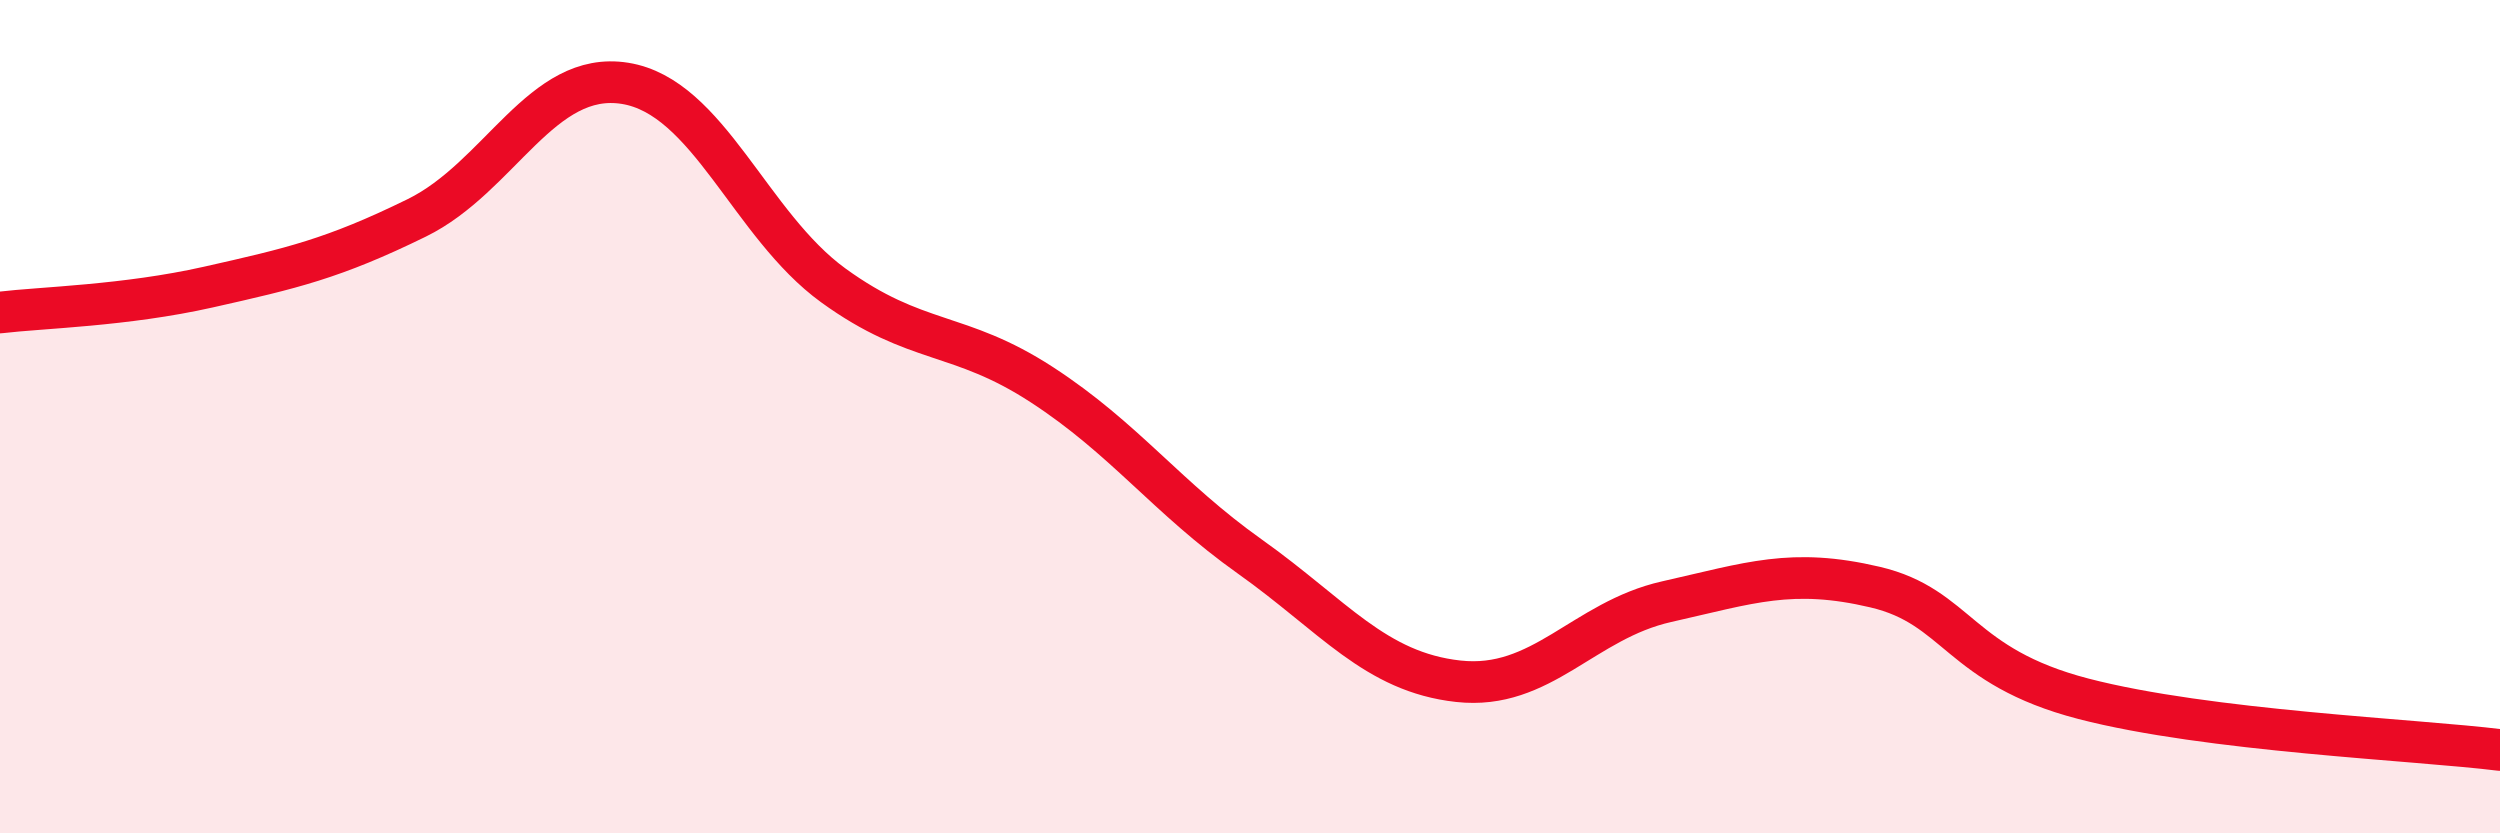
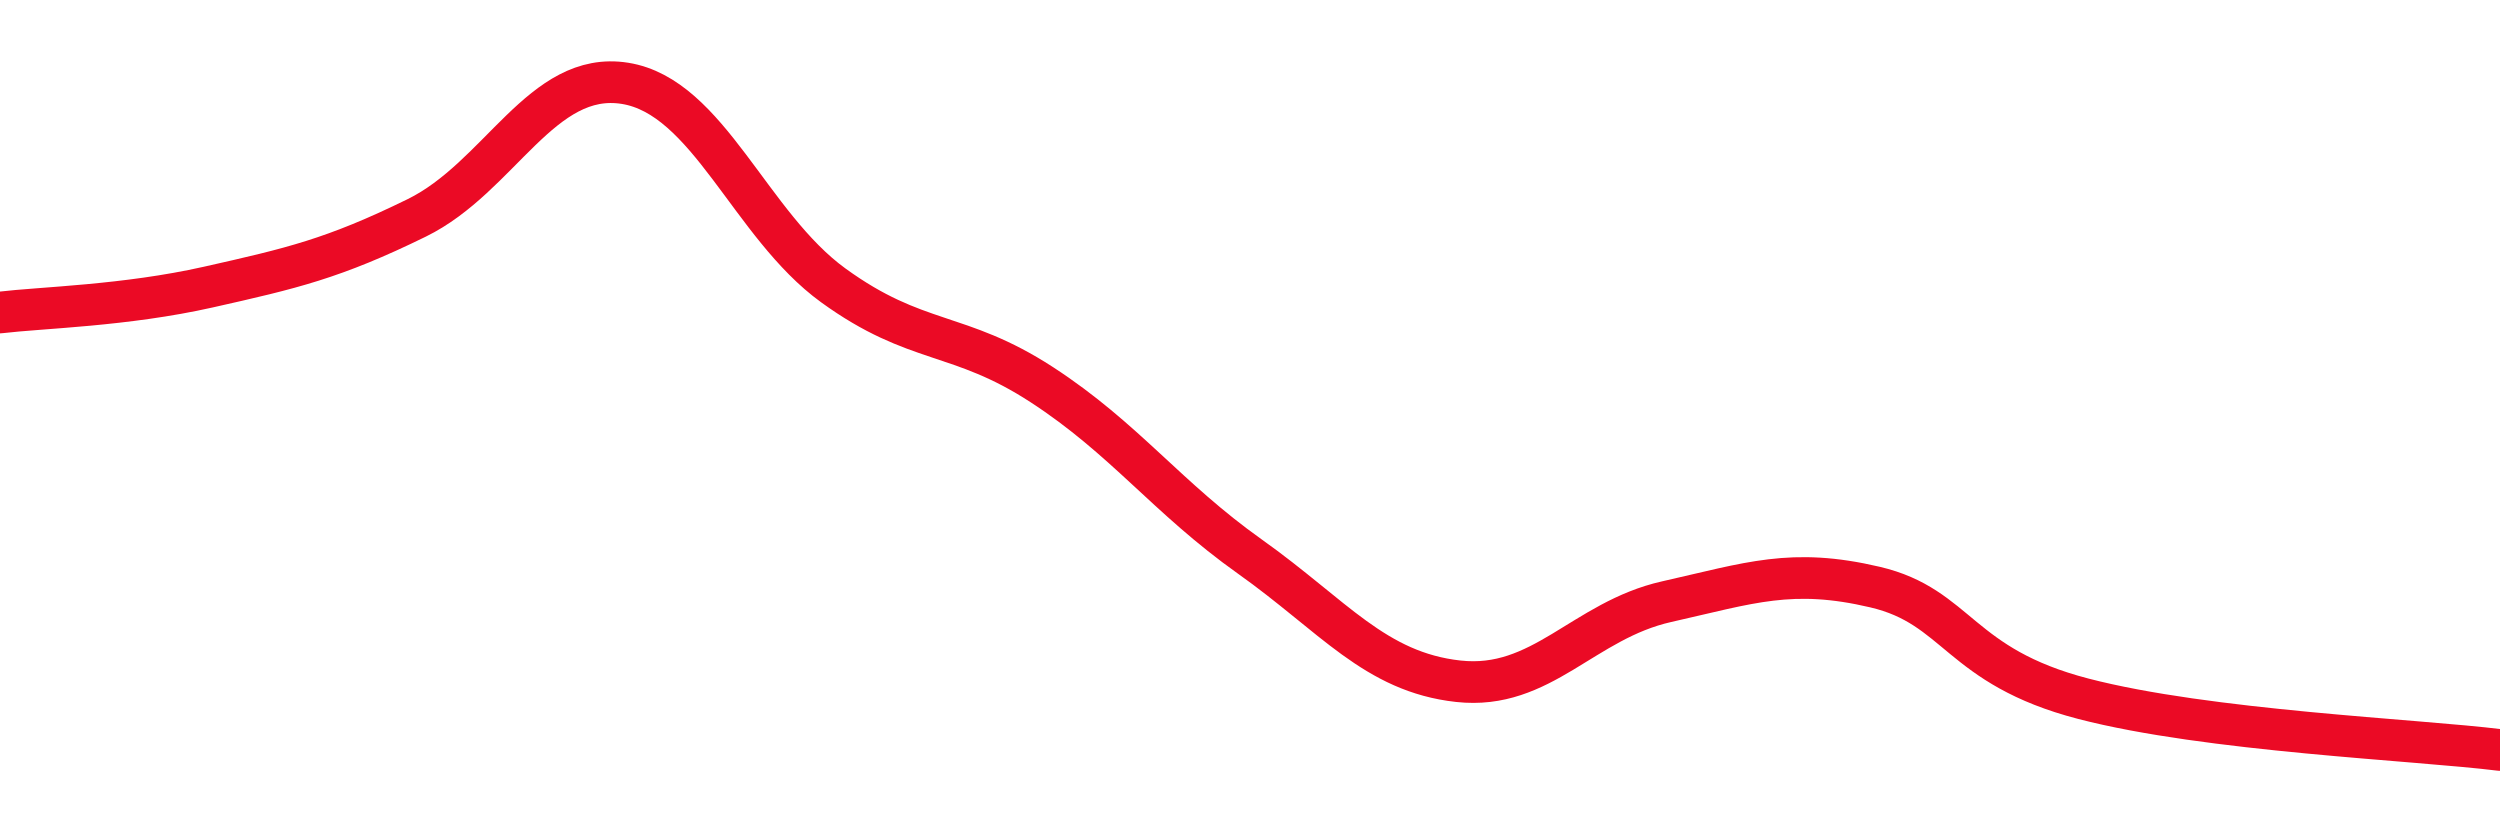
<svg xmlns="http://www.w3.org/2000/svg" width="60" height="20" viewBox="0 0 60 20">
-   <path d="M 0,7.5 C 1,7.38 3,7.34 5,6.89 C 7,6.44 8,6.21 10,5.23 C 12,4.25 13,1.68 15,2 C 17,2.32 18,5.4 20,6.85 C 22,8.3 23,7.93 25,9.23 C 27,10.53 28,11.94 30,13.36 C 32,14.78 33,16.13 35,16.35 C 37,16.57 38,14.89 40,14.44 C 42,13.99 43,13.62 45,14.09 C 47,14.56 47,15.99 50,16.77 C 53,17.55 58,17.75 60,18L60 20L0 20Z" fill="#EB0A25" opacity="0.1" stroke-linecap="round" stroke-linejoin="round" />
  <path d="M 0,7.5 C 1,7.38 3,7.34 5,6.89 C 7,6.44 8,6.21 10,5.23 C 12,4.25 13,1.68 15,2 C 17,2.32 18,5.4 20,6.85 C 22,8.3 23,7.93 25,9.23 C 27,10.53 28,11.94 30,13.36 C 32,14.78 33,16.13 35,16.35 C 37,16.57 38,14.89 40,14.44 C 42,13.99 43,13.62 45,14.09 C 47,14.56 47,15.99 50,16.77 C 53,17.55 58,17.75 60,18" stroke="#EB0A25" stroke-width="1" fill="none" stroke-linecap="round" stroke-linejoin="round" />
</svg>